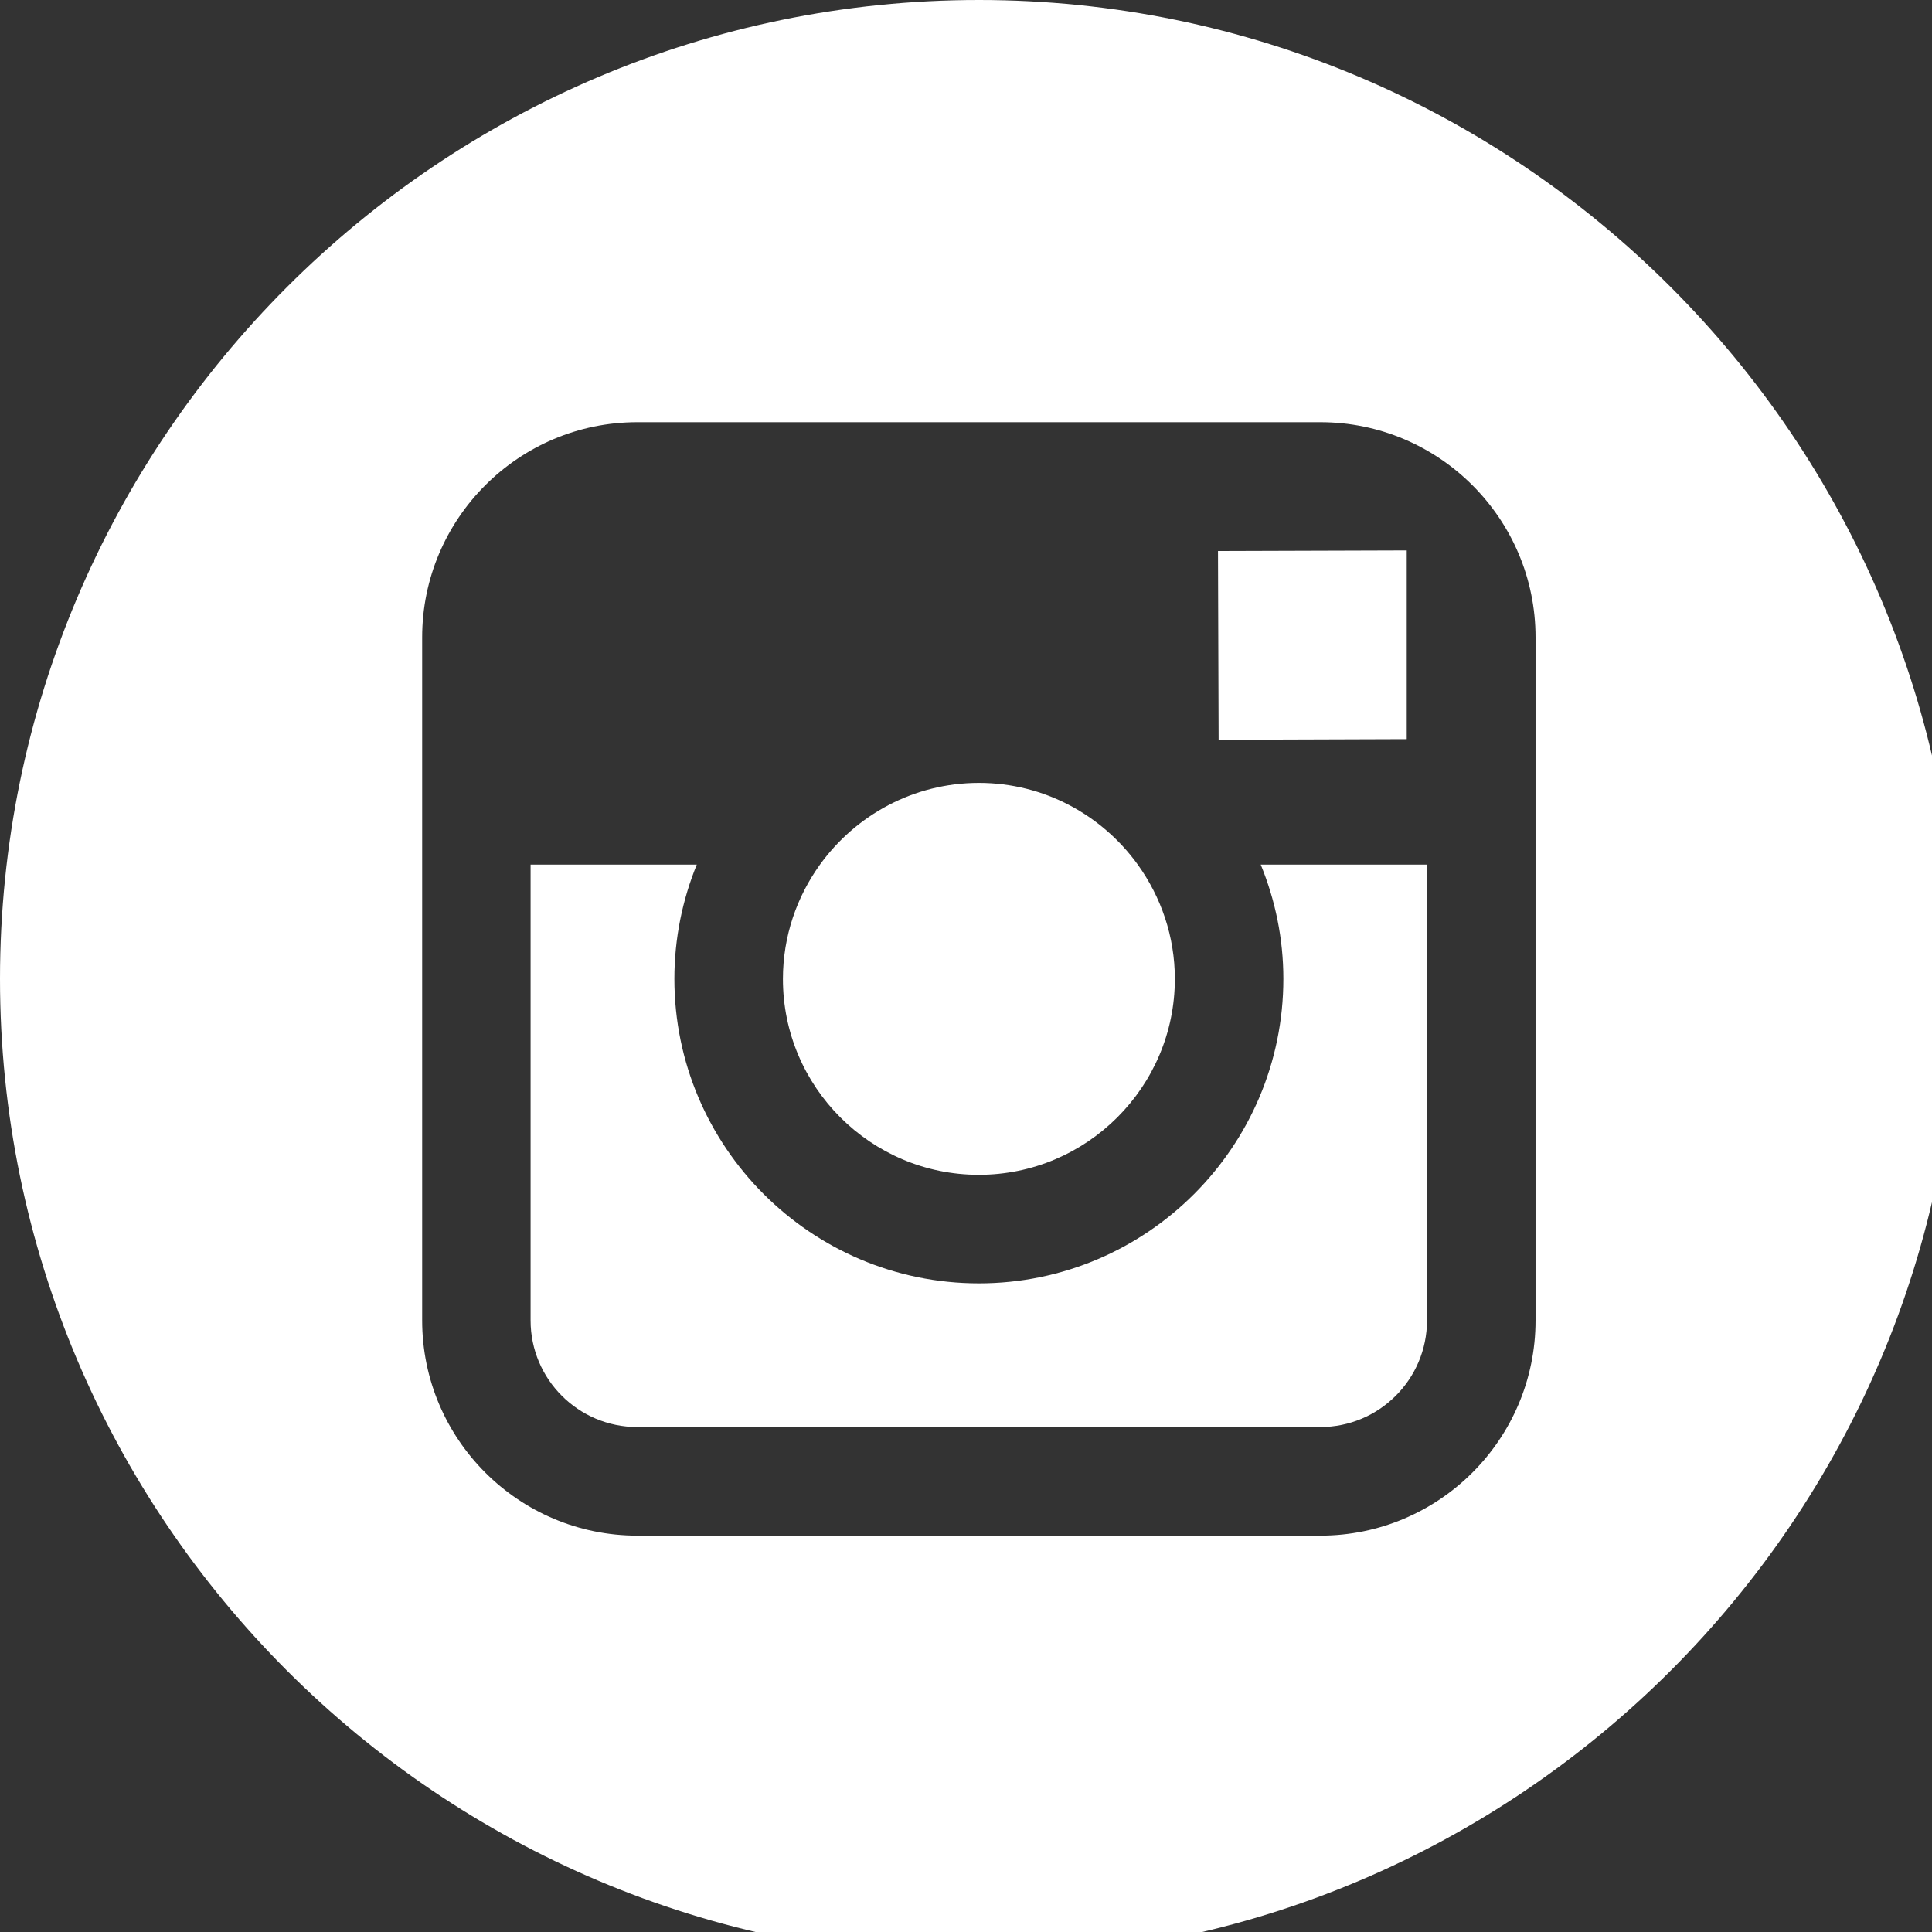
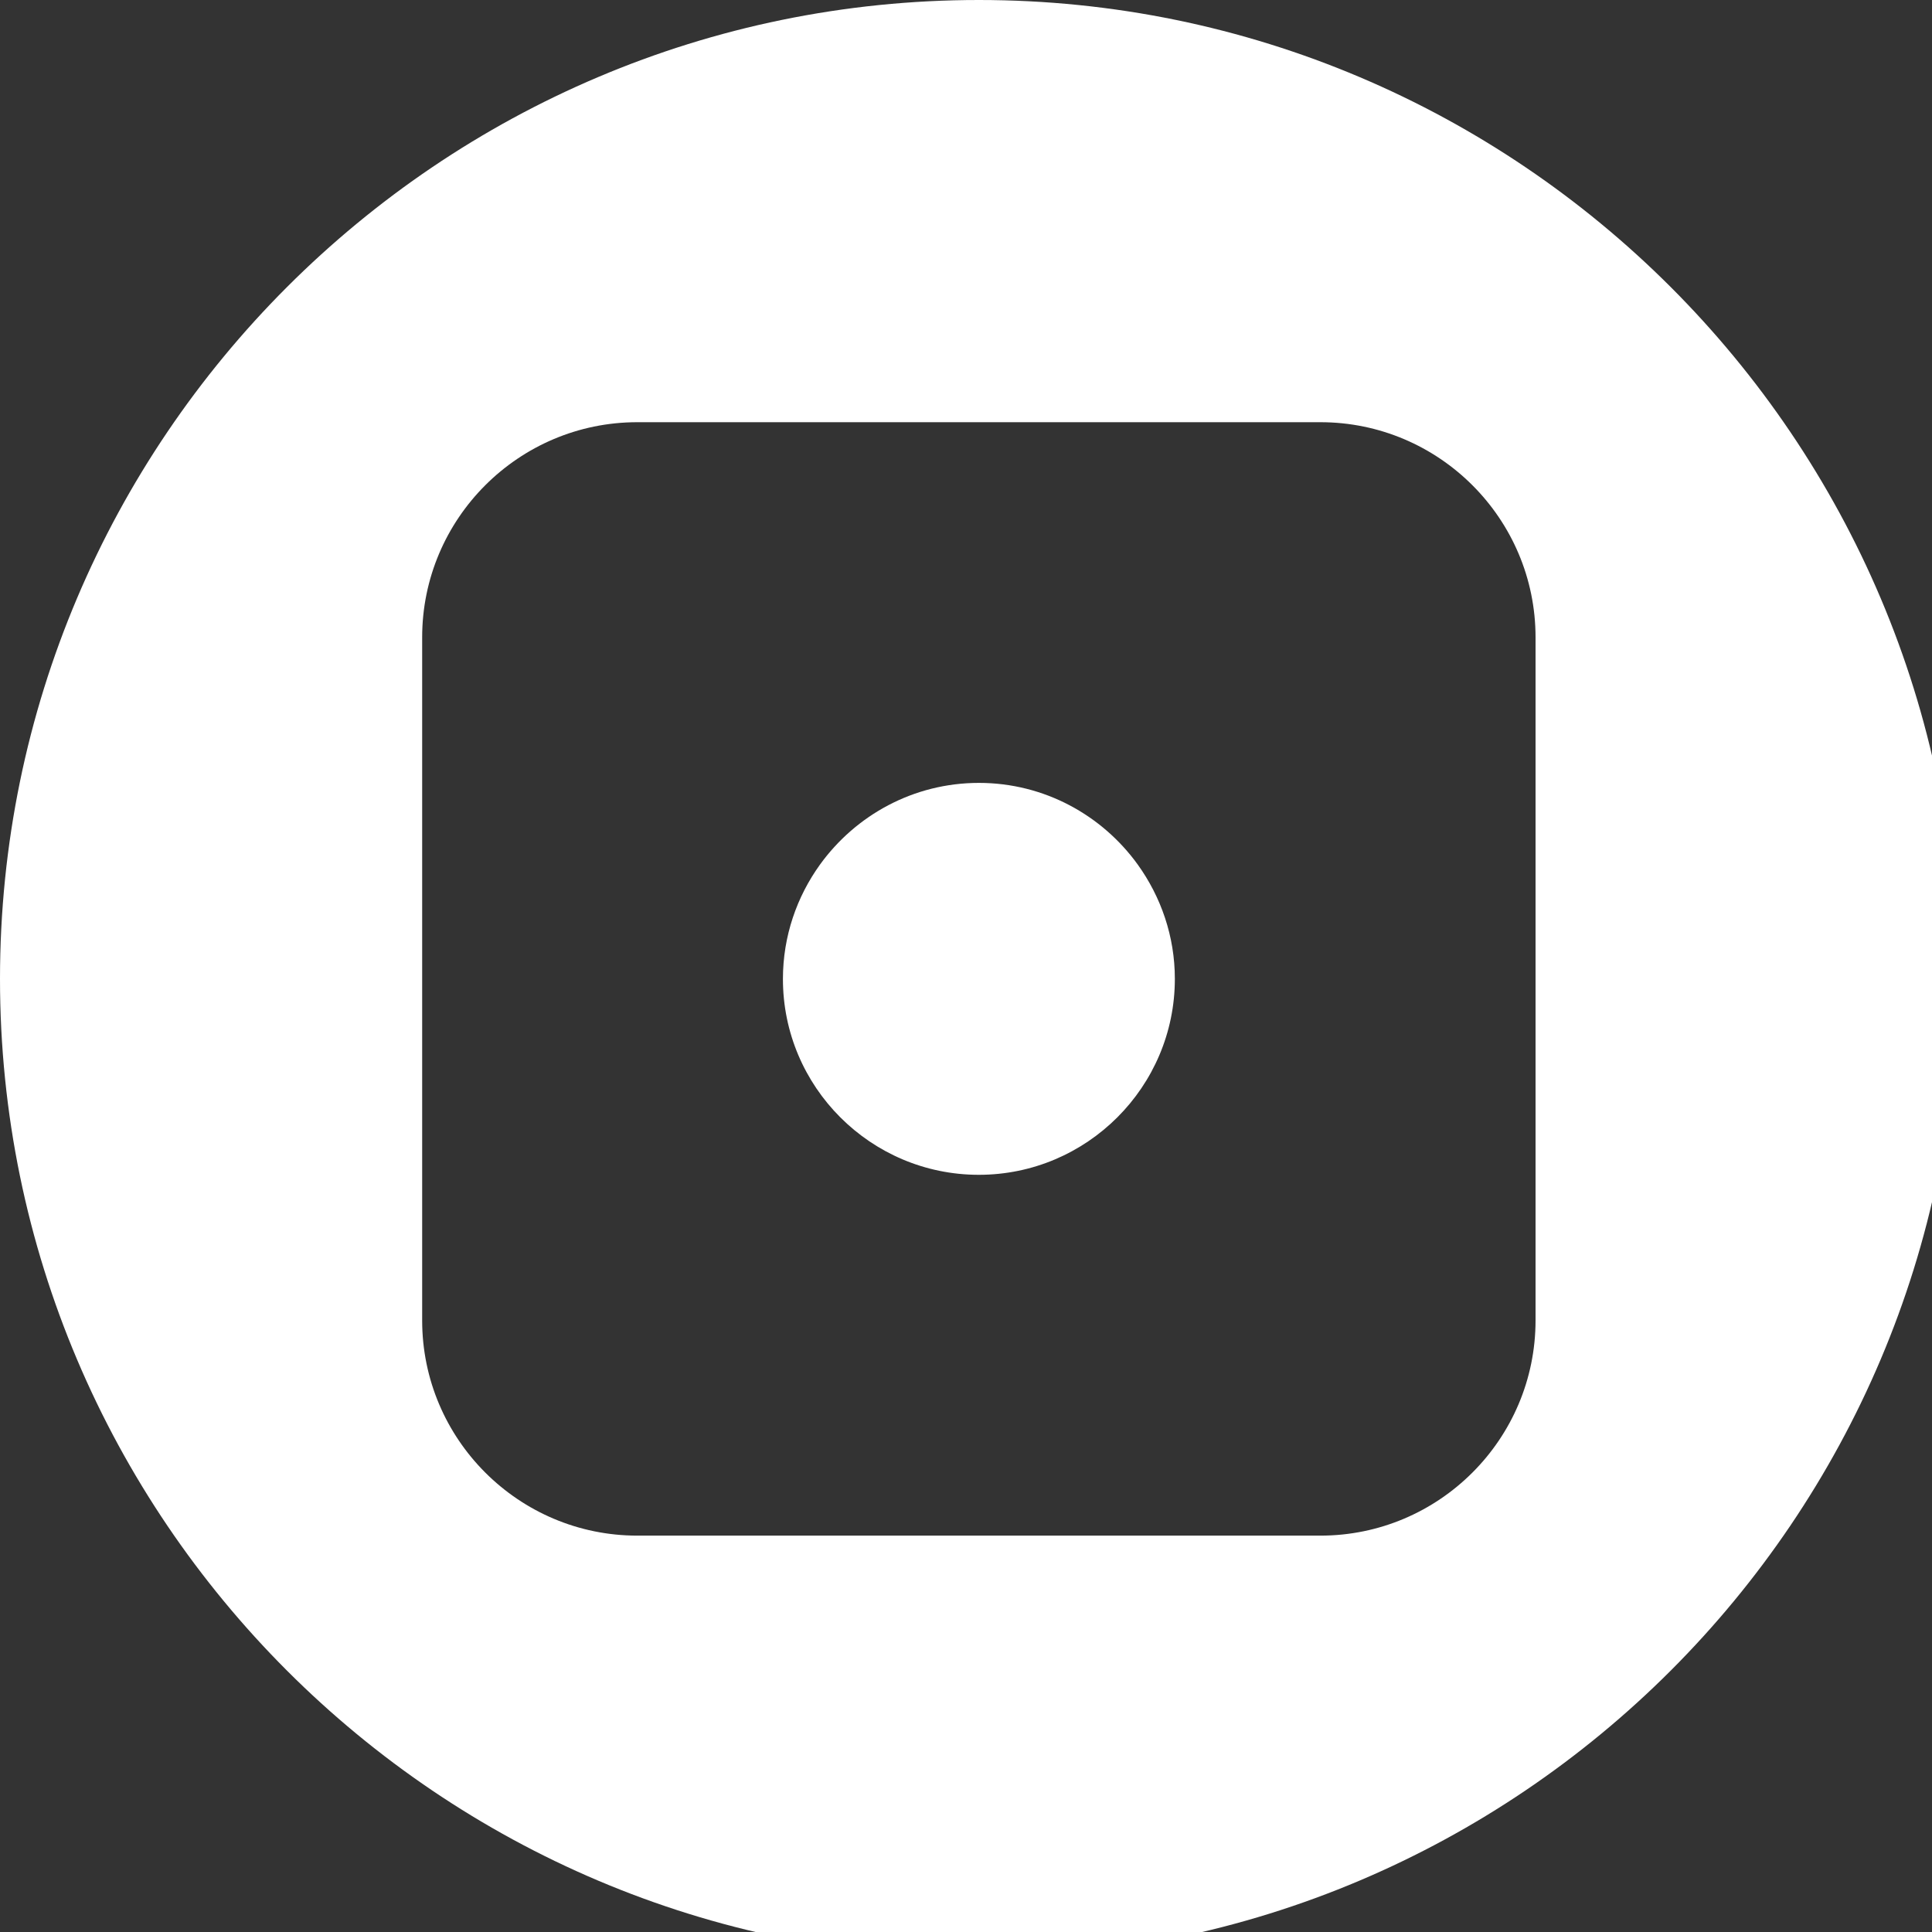
<svg xmlns="http://www.w3.org/2000/svg" version="1.1" viewBox="0 0 49 49">
  <rect x="0" y="0" width="49" height="49" fill="#333333" stroke="none" />
  <g fill="#FFF">
    <path d="M24.825 29.796c2.739 0 4.972-2.229 4.972-4.97 0-1.082-.354-2.081-.94-2.897 -.903-1.252-2.371-2.073-4.029-2.073 -1.659 0-3.126.82-4.031 2.072 -.588.816-.939 1.815-.94 2.897 -.003 2.741 2.228 4.971 4.968 4.971Z" />
-     <path d="M35.678 18.746l0-4.166 0-.62 -.623.002 -4.164.013 .016 4.787Z" />
    <path d="M24.826 0C11.137 0 0 11.137 0 24.826c0 13.688 11.137 24.826 24.826 24.826 13.688 0 24.826-11.138 24.826-24.826C49.652 11.137 38.516 0 24.826 0Zm14.119 21.929v11.56c0 3.011-2.448 5.458-5.457 5.458H16.164c-3.01 0-5.457-2.447-5.457-5.458v-11.56 -5.764c0-3.01 2.447-5.457 5.457-5.457h17.323c3.01 0 5.458 2.447 5.458 5.457v5.764Z" />
-     <path d="M32.549 24.826c0 4.257-3.464 7.723-7.723 7.723s-7.722-3.466-7.722-7.723c0-1.024.204-2.003.568-2.897h-4.215v11.56c0 1.494 1.213 2.704 2.706 2.704h17.323c1.491 0 2.706-1.21 2.706-2.704v-11.56h-4.217c.367.894.574 1.873.574 2.897Z" />
  </g>
</svg>